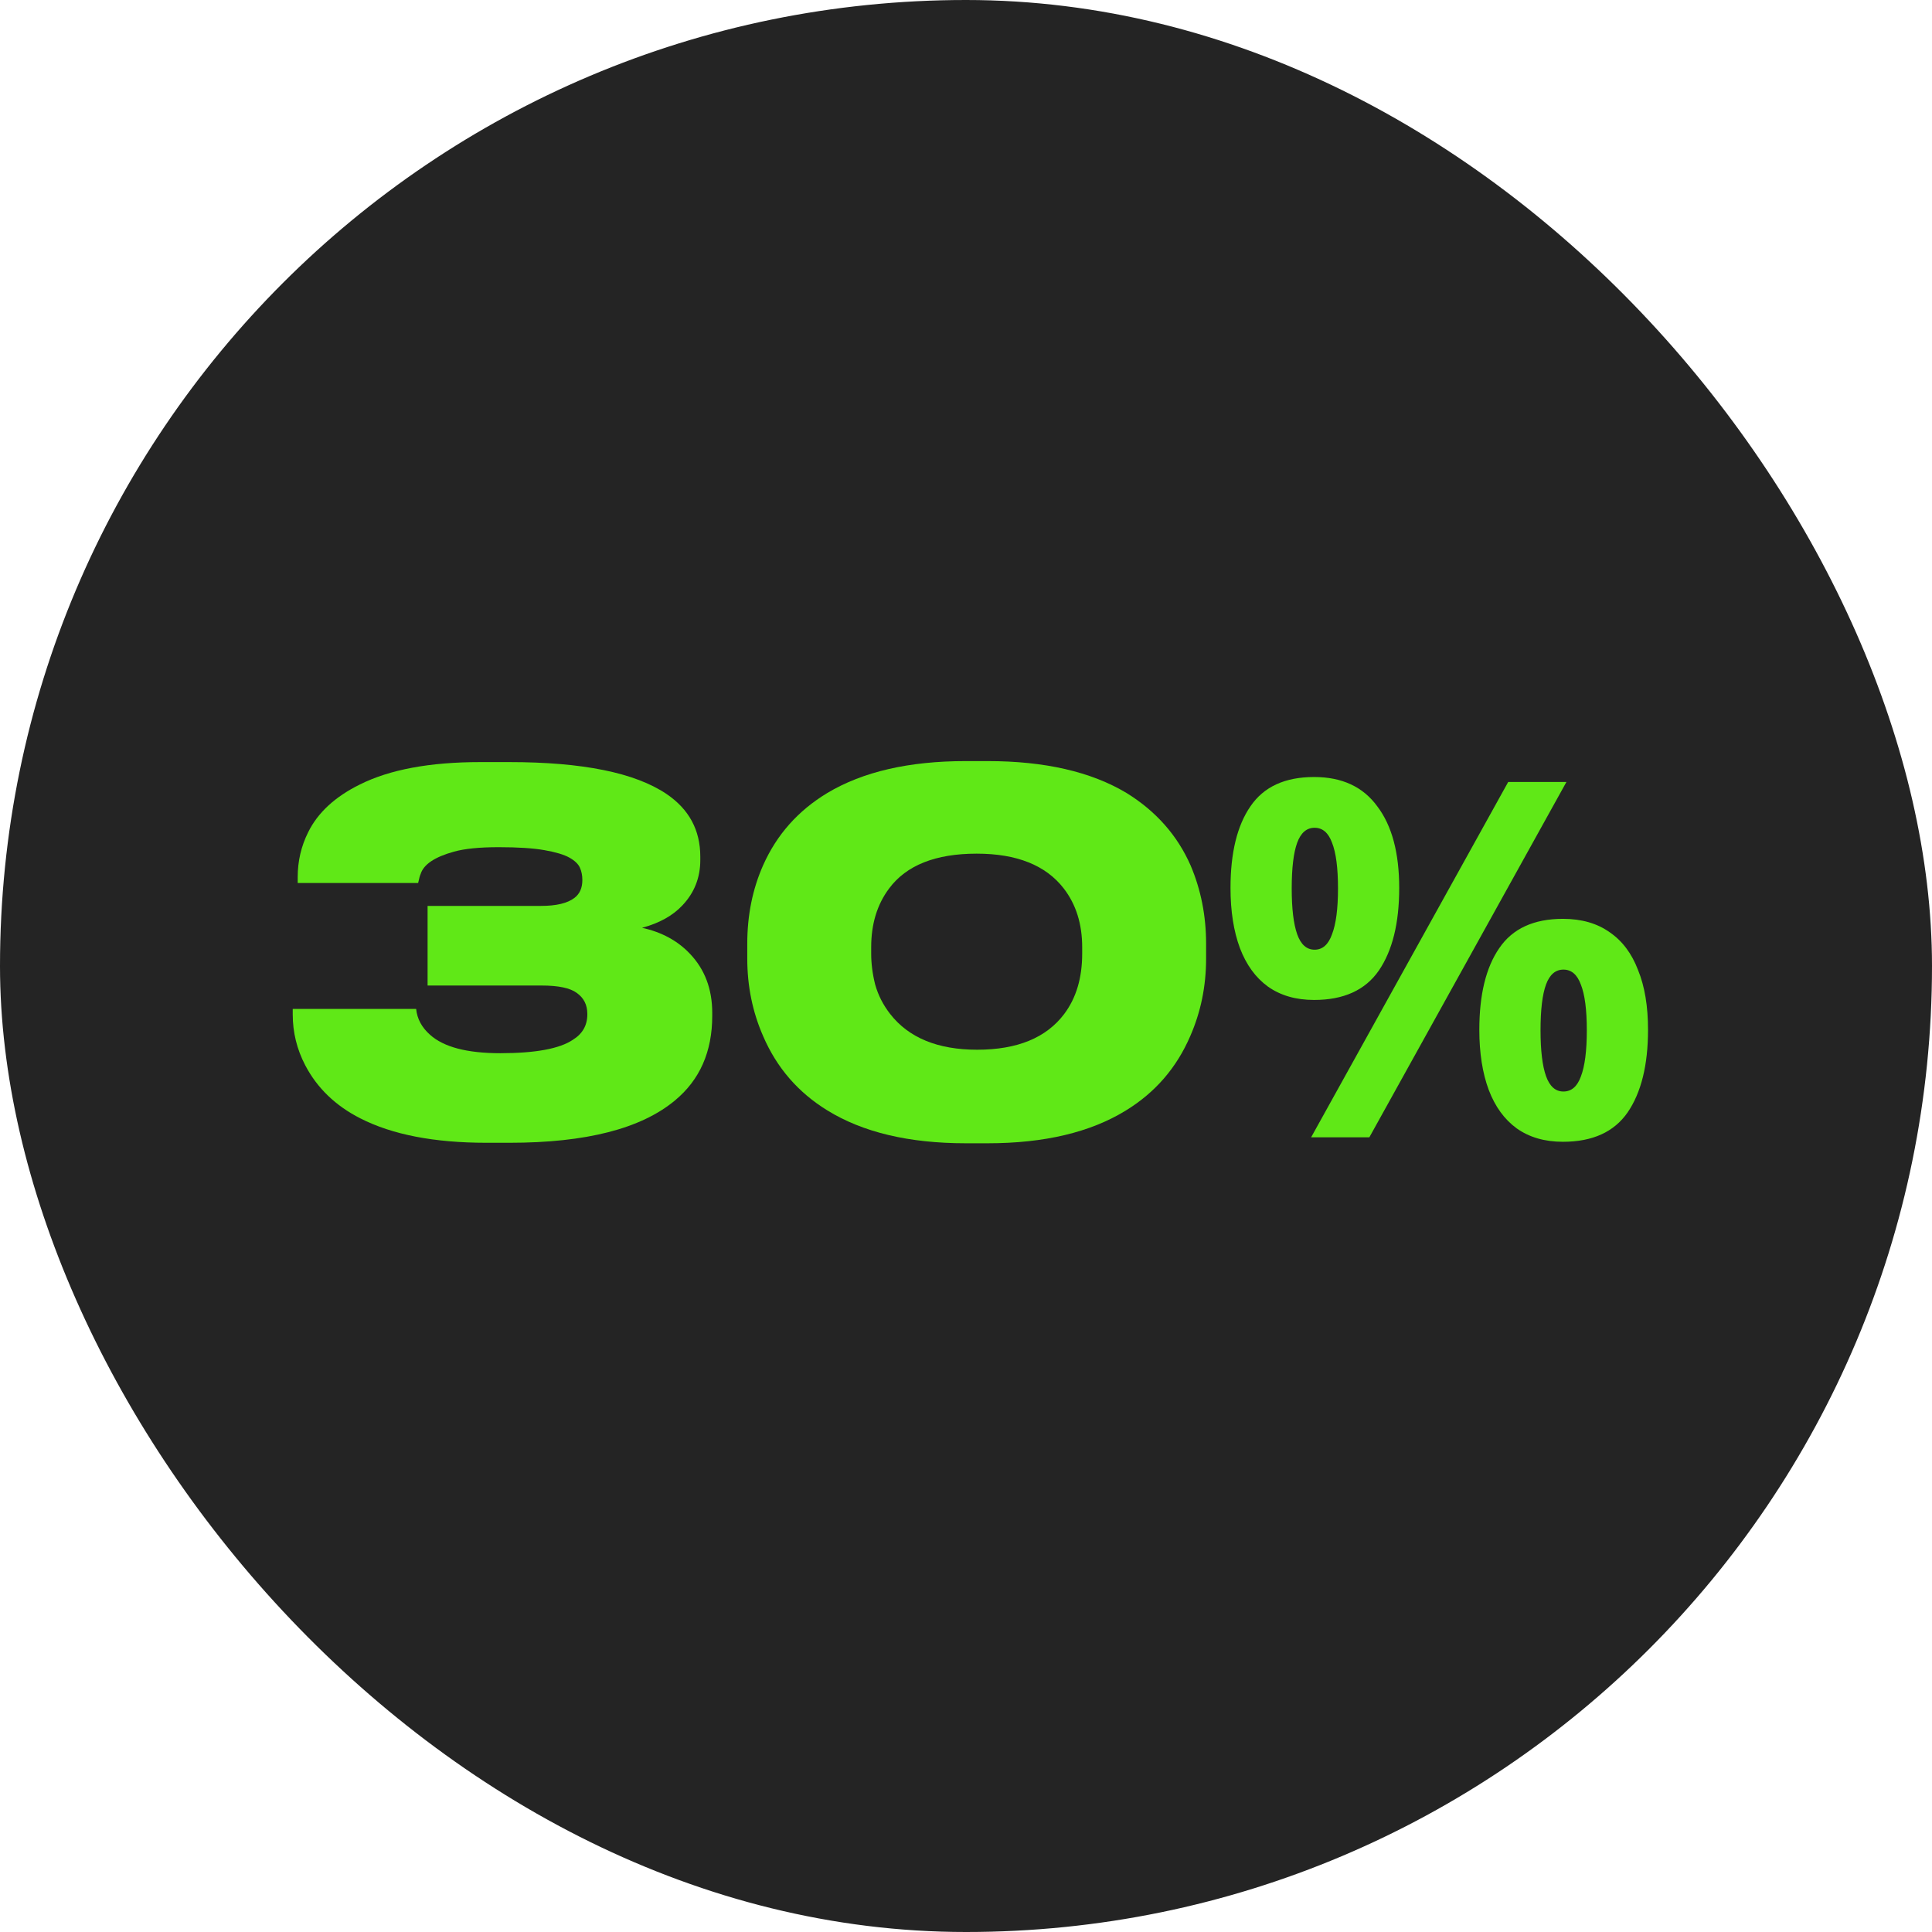
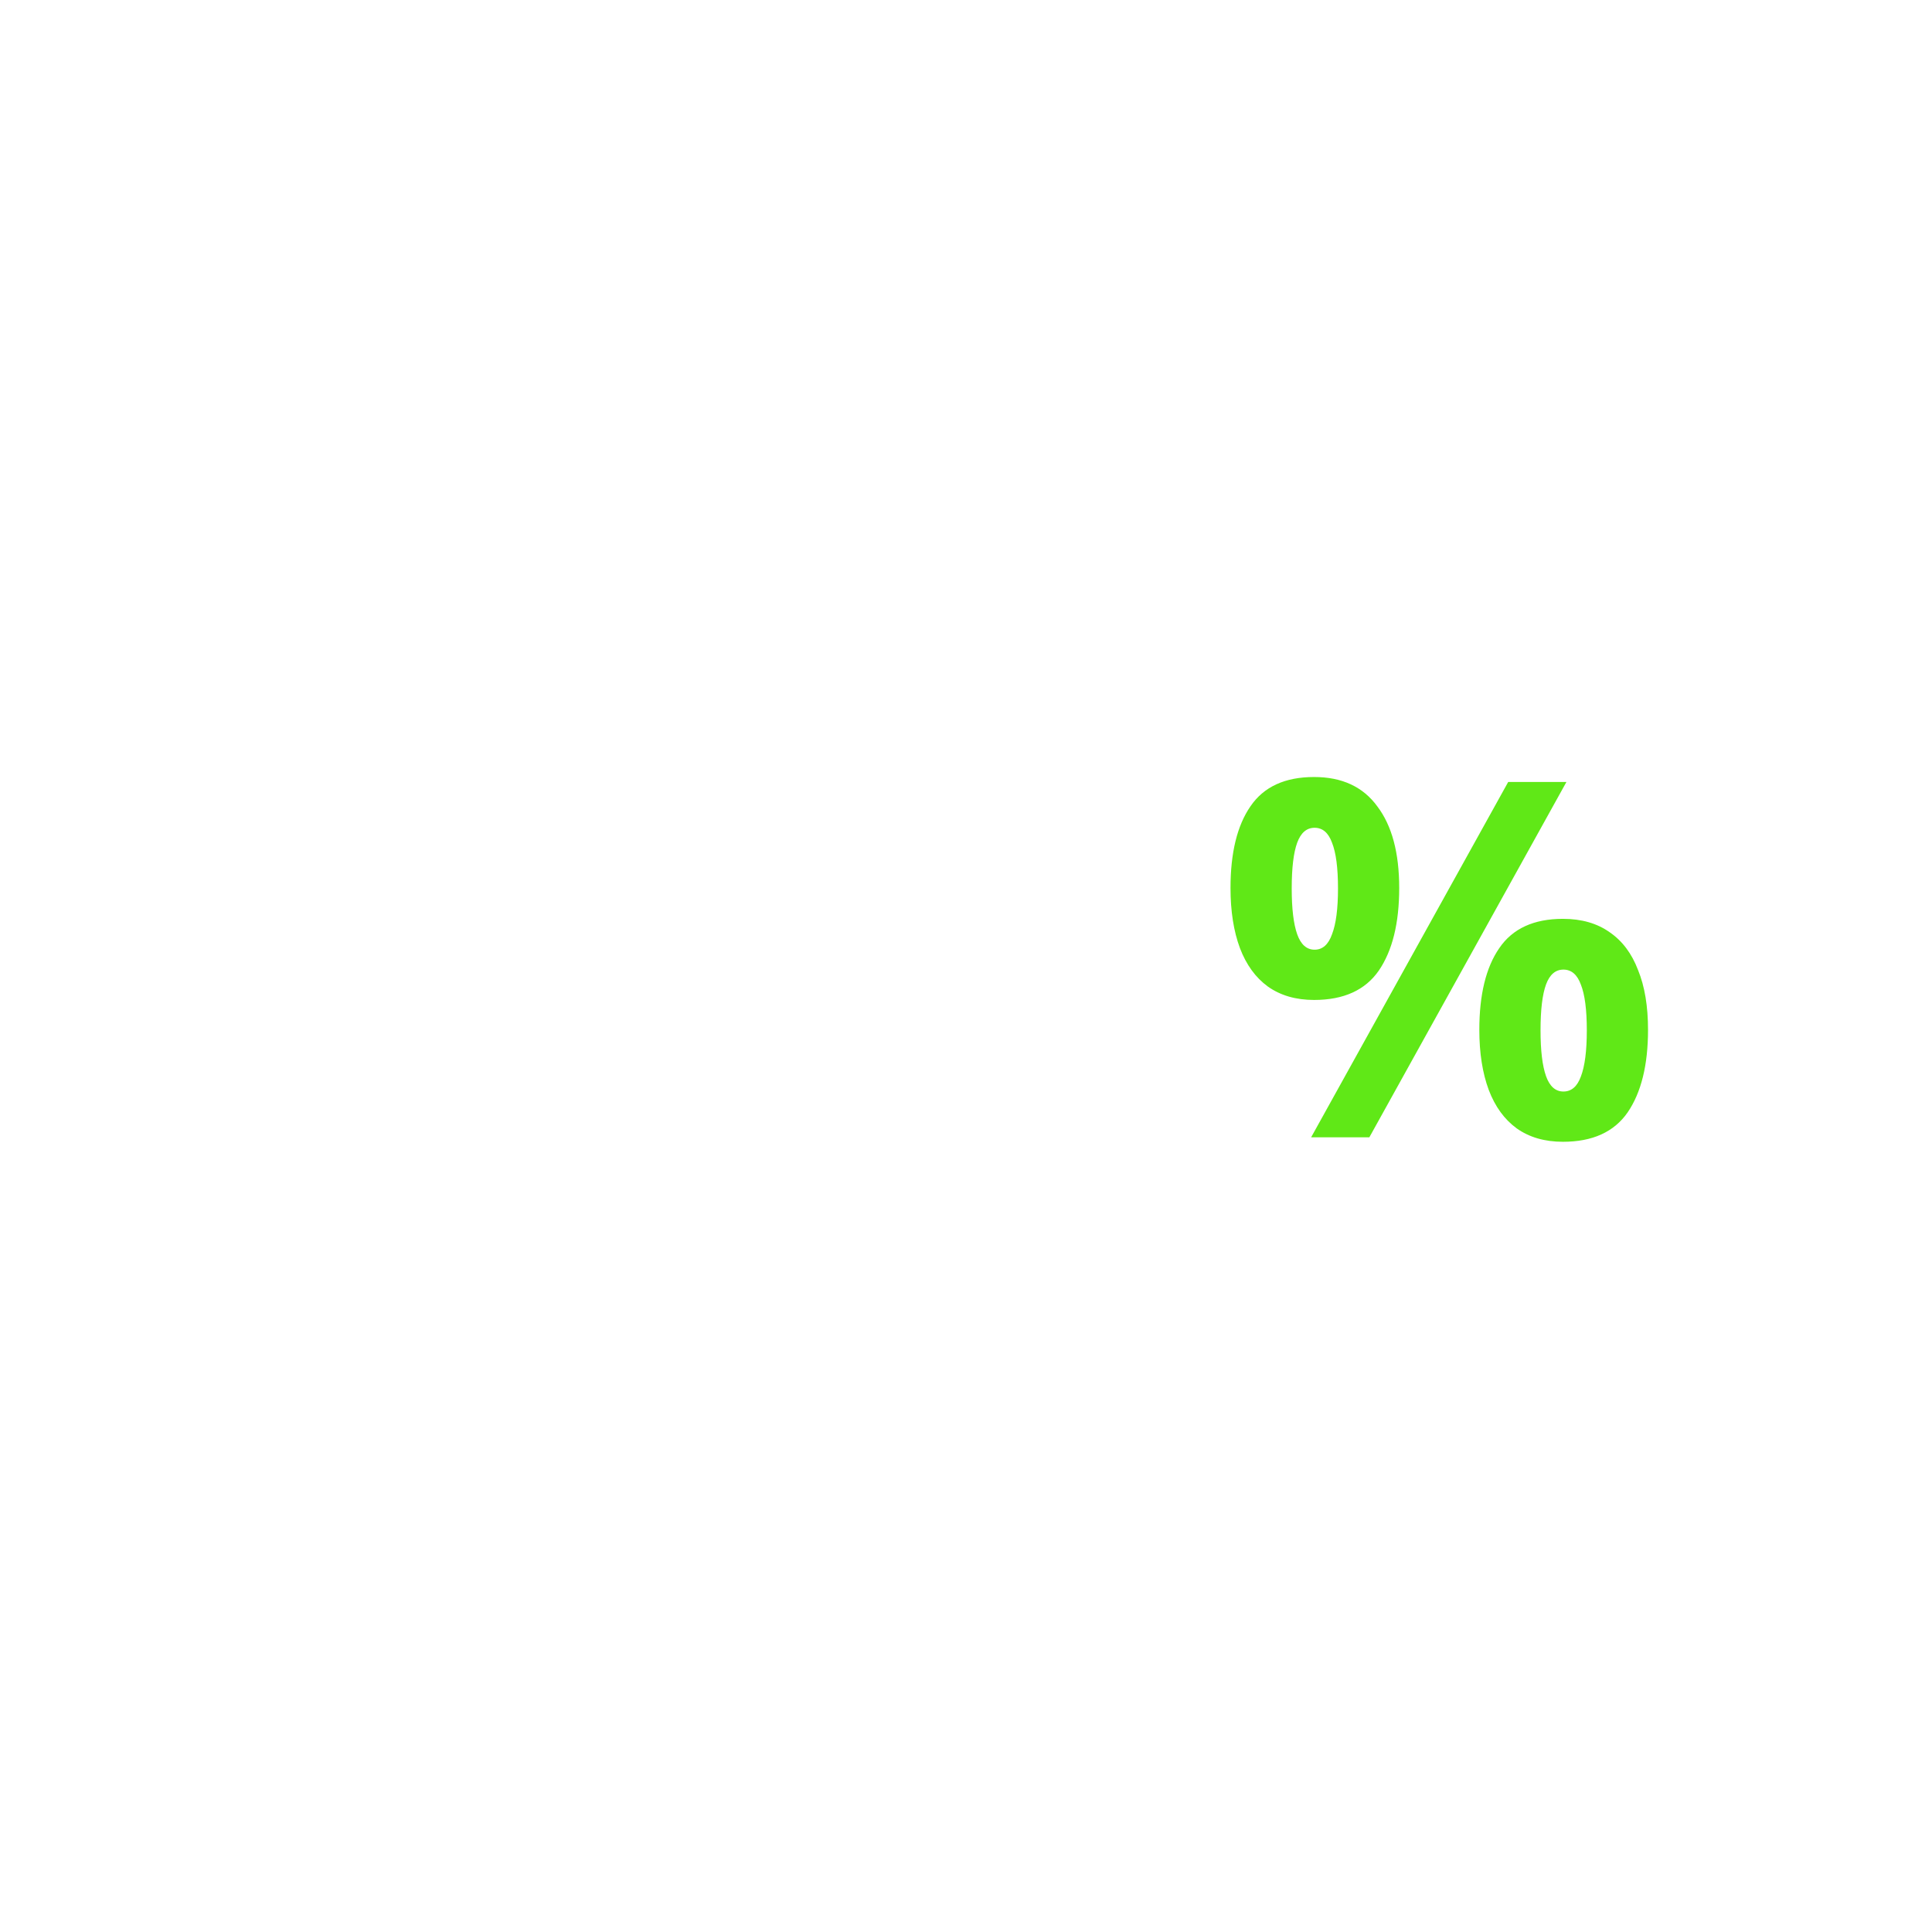
<svg xmlns="http://www.w3.org/2000/svg" width="66" height="66" viewBox="0 0 66 66" fill="none">
-   <rect width="66" height="66" rx="33" fill="#242424" />
-   <path d="M16.613 39.039C14.834 39.039 13.4 38.761 12.312 38.206C11.462 37.775 10.833 37.169 10.425 36.387C10.142 35.843 10 35.265 10 34.653V34.466H14.216C14.25 34.806 14.409 35.101 14.692 35.35C15.157 35.769 15.956 35.979 17.089 35.979C18.29 35.979 19.118 35.826 19.571 35.52C19.9 35.316 20.064 35.027 20.064 34.653V34.636C20.064 34.33 19.945 34.092 19.707 33.922C19.48 33.752 19.078 33.667 18.5 33.667H14.607V30.947H18.483C19.004 30.947 19.384 30.856 19.622 30.675C19.803 30.539 19.894 30.335 19.894 30.063C19.894 29.904 19.866 29.763 19.809 29.638C19.752 29.513 19.633 29.4 19.452 29.298C19.271 29.196 18.987 29.111 18.602 29.043C18.217 28.975 17.695 28.941 17.038 28.941C16.381 28.941 15.871 28.992 15.508 29.094C14.851 29.275 14.471 29.53 14.369 29.859C14.346 29.904 14.318 30.006 14.284 30.165H10.17V29.961C10.17 29.417 10.289 28.907 10.527 28.431C10.856 27.762 11.445 27.218 12.295 26.799C13.315 26.289 14.686 26.034 16.409 26.034H17.395C19.9 26.034 21.69 26.397 22.767 27.122C23.538 27.643 23.923 28.357 23.923 29.264V29.383C23.923 29.984 23.719 30.499 23.311 30.93C22.982 31.281 22.523 31.536 21.934 31.695C22.603 31.842 23.147 32.137 23.566 32.579C24.076 33.112 24.331 33.786 24.331 34.602V34.704C24.331 35.928 23.906 36.891 23.056 37.594C21.9 38.557 20.019 39.039 17.412 39.039H16.613Z" fill="#60E817" />
-   <path d="M33.739 26C35.688 26 37.269 26.363 38.482 27.088C39.491 27.711 40.222 28.539 40.675 29.57C41.026 30.397 41.202 31.287 41.202 32.239V32.749C41.202 33.69 41.021 34.574 40.658 35.401C40.193 36.478 39.462 37.322 38.465 37.934C37.252 38.682 35.677 39.056 33.739 39.056H32.991C31.053 39.056 29.478 38.682 28.265 37.934C27.268 37.322 26.537 36.478 26.072 35.401C25.709 34.574 25.528 33.69 25.528 32.749V32.239C25.528 31.264 25.709 30.369 26.072 29.553C26.537 28.51 27.268 27.689 28.265 27.088C29.478 26.363 31.053 26 32.991 26H33.739ZM36.969 32.358C36.969 31.565 36.759 30.896 36.34 30.352C35.728 29.559 34.736 29.162 33.365 29.162C31.96 29.162 30.962 29.559 30.373 30.352C29.965 30.896 29.761 31.565 29.761 32.358V32.579C29.761 32.919 29.806 33.27 29.897 33.633C29.999 33.996 30.169 34.33 30.407 34.636C31.042 35.452 32.033 35.86 33.382 35.86C34.753 35.86 35.745 35.452 36.357 34.636C36.765 34.092 36.969 33.406 36.969 32.579V32.358Z" fill="#60E817" />
  <path d="M44.892 26.544C45.844 26.544 46.564 26.878 47.051 27.547C47.55 28.204 47.799 29.134 47.799 30.335C47.799 31.536 47.567 32.477 47.102 33.157C46.638 33.826 45.901 34.16 44.892 34.16C44.269 34.16 43.742 34.007 43.311 33.701C42.892 33.395 42.575 32.959 42.359 32.392C42.144 31.814 42.036 31.128 42.036 30.335C42.036 29.134 42.263 28.204 42.716 27.547C43.17 26.878 43.895 26.544 44.892 26.544ZM44.909 28.278C44.637 28.278 44.439 28.448 44.314 28.788C44.19 29.128 44.127 29.649 44.127 30.352C44.127 31.043 44.19 31.565 44.314 31.916C44.439 32.267 44.637 32.443 44.909 32.443C45.181 32.443 45.38 32.267 45.504 31.916C45.64 31.565 45.708 31.043 45.708 30.352C45.708 29.649 45.64 29.128 45.504 28.788C45.38 28.448 45.181 28.278 44.909 28.278ZM53.511 26.714L46.779 38.852H44.79L51.522 26.714H53.511ZM53.392 31.389C54.027 31.389 54.56 31.542 54.99 31.848C55.421 32.143 55.744 32.573 55.959 33.14C56.186 33.695 56.299 34.375 56.299 35.18C56.299 36.381 56.067 37.322 55.602 38.002C55.138 38.671 54.401 39.005 53.392 39.005C52.769 39.005 52.242 38.852 51.811 38.546C51.392 38.24 51.075 37.804 50.859 37.237C50.644 36.659 50.536 35.973 50.536 35.18C50.536 33.979 50.763 33.049 51.216 32.392C51.67 31.723 52.395 31.389 53.392 31.389ZM53.409 33.123C53.137 33.123 52.939 33.293 52.814 33.633C52.69 33.973 52.627 34.494 52.627 35.197C52.627 35.888 52.69 36.41 52.814 36.761C52.939 37.112 53.137 37.288 53.409 37.288C53.681 37.288 53.88 37.118 54.004 36.778C54.14 36.427 54.208 35.9 54.208 35.197C54.208 34.494 54.14 33.973 54.004 33.633C53.88 33.293 53.681 33.123 53.409 33.123Z" fill="#60E817" />
</svg>